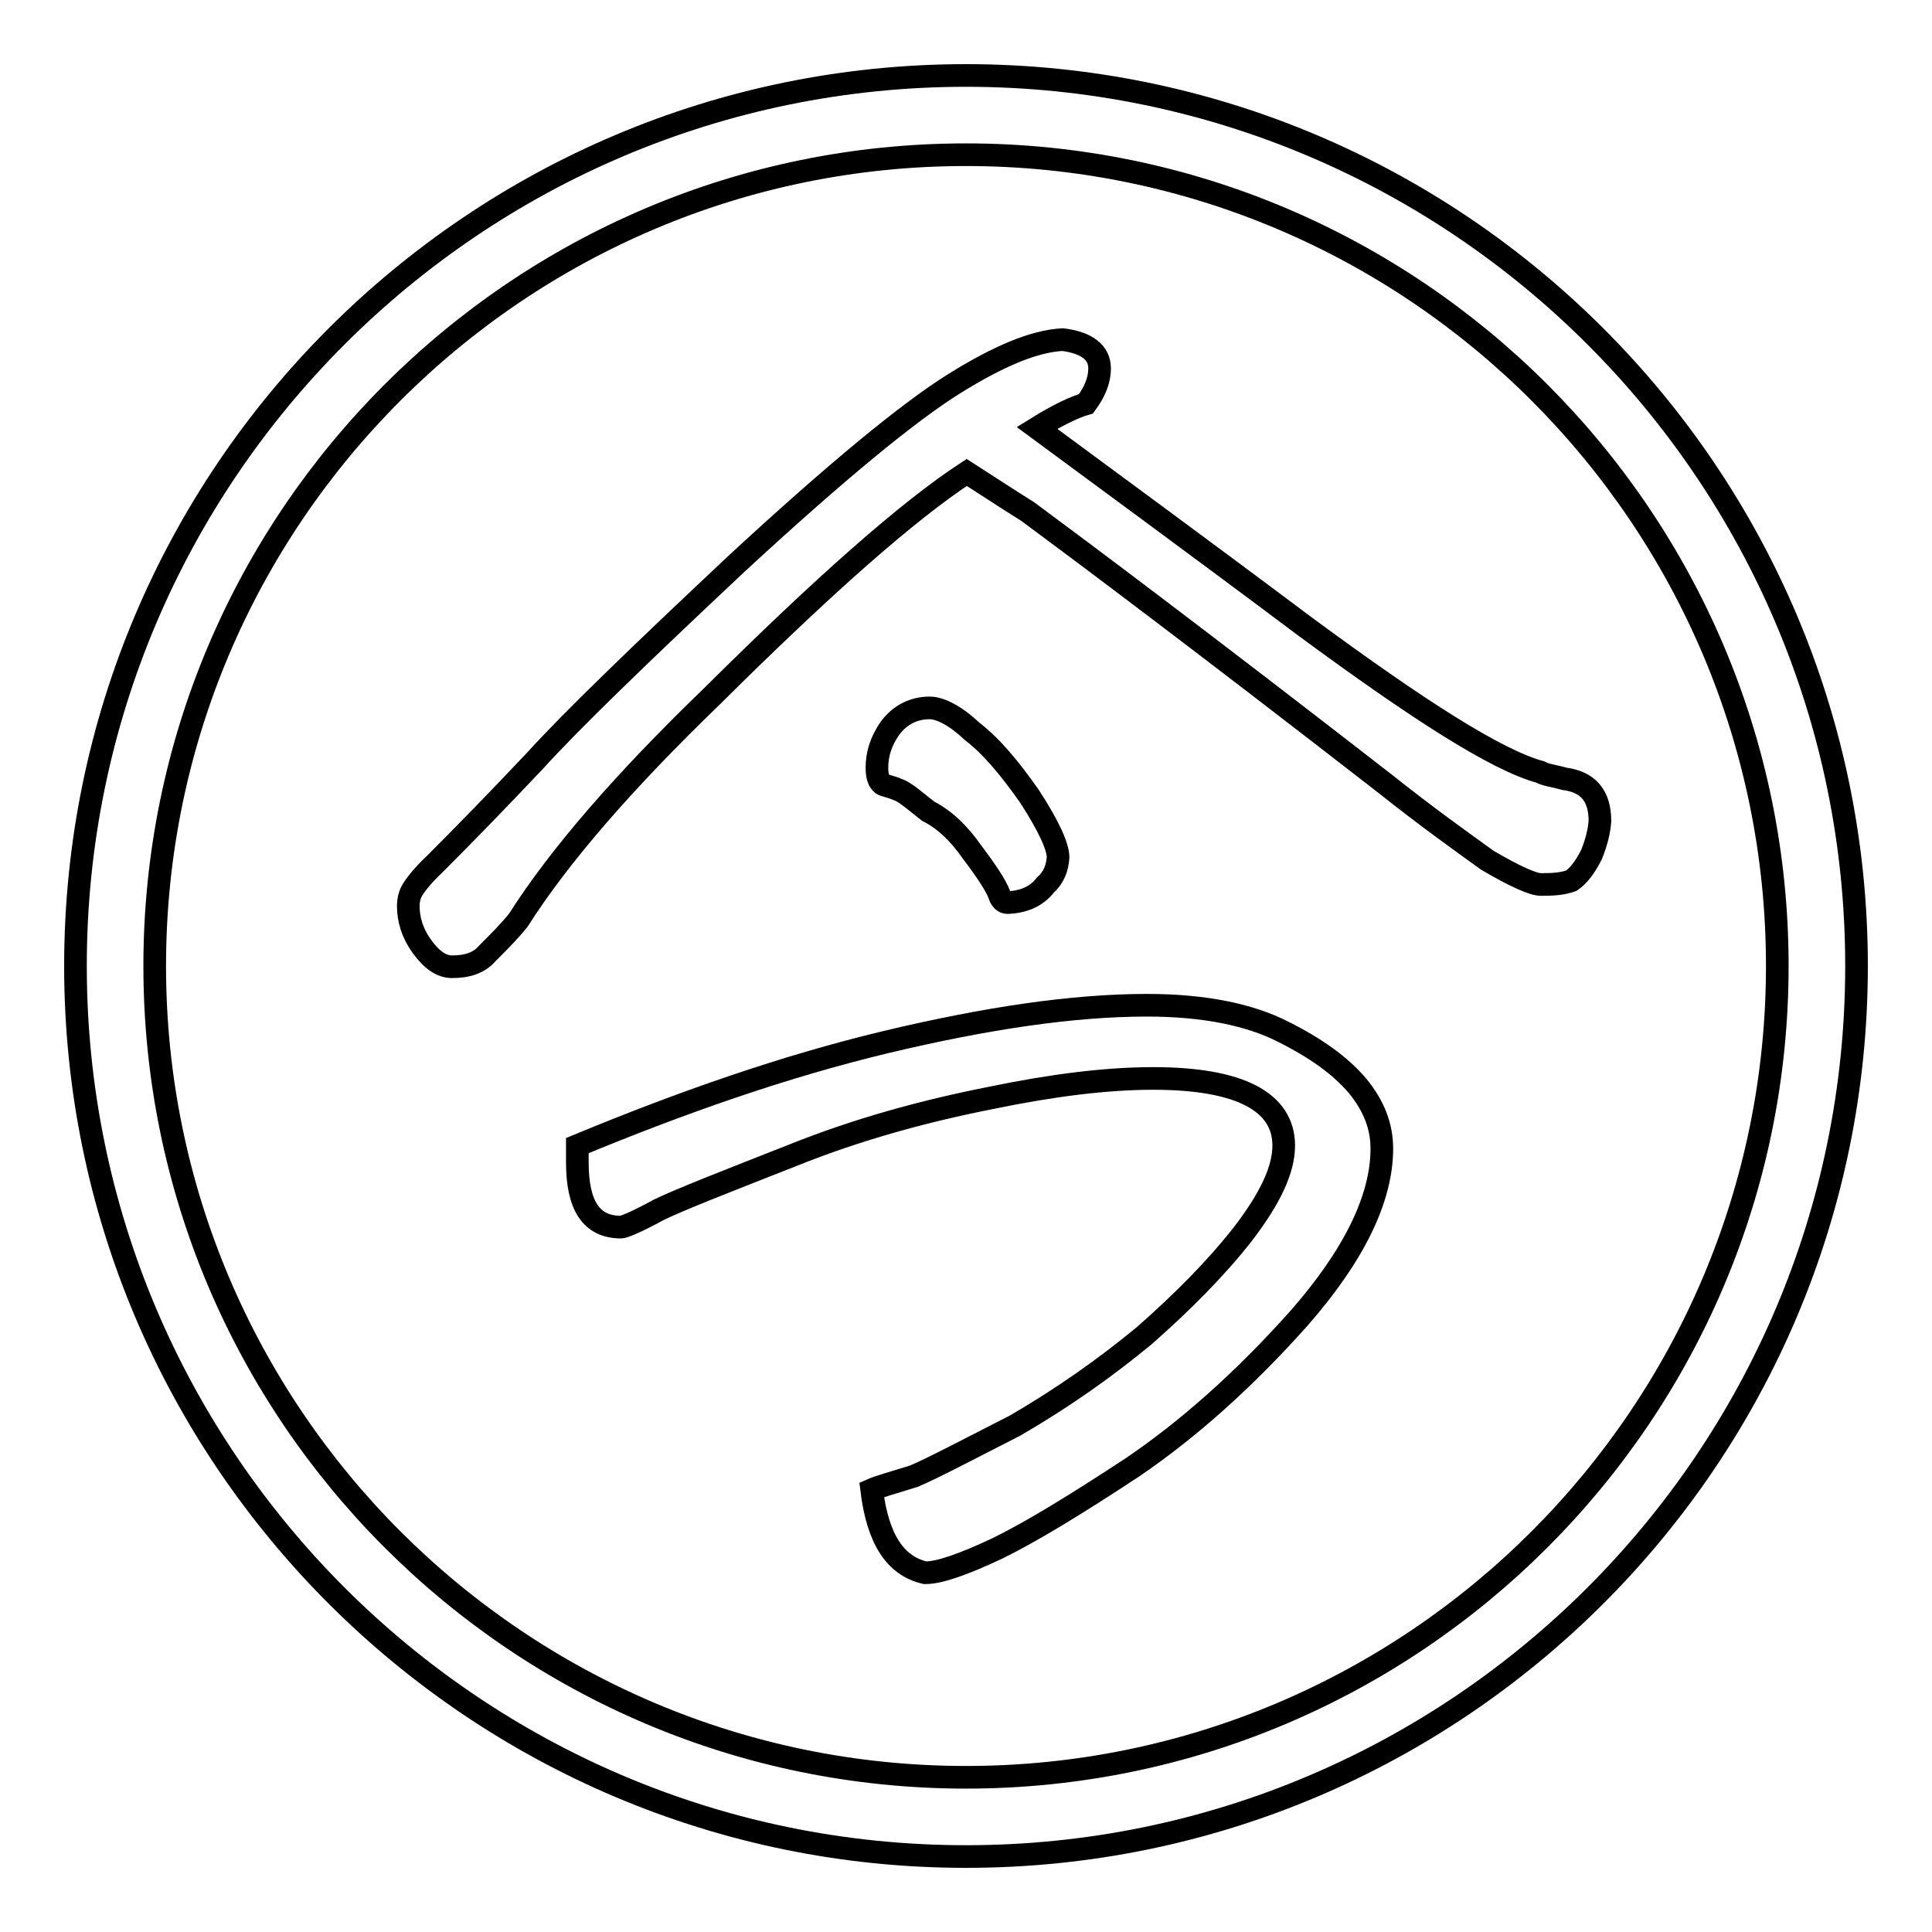
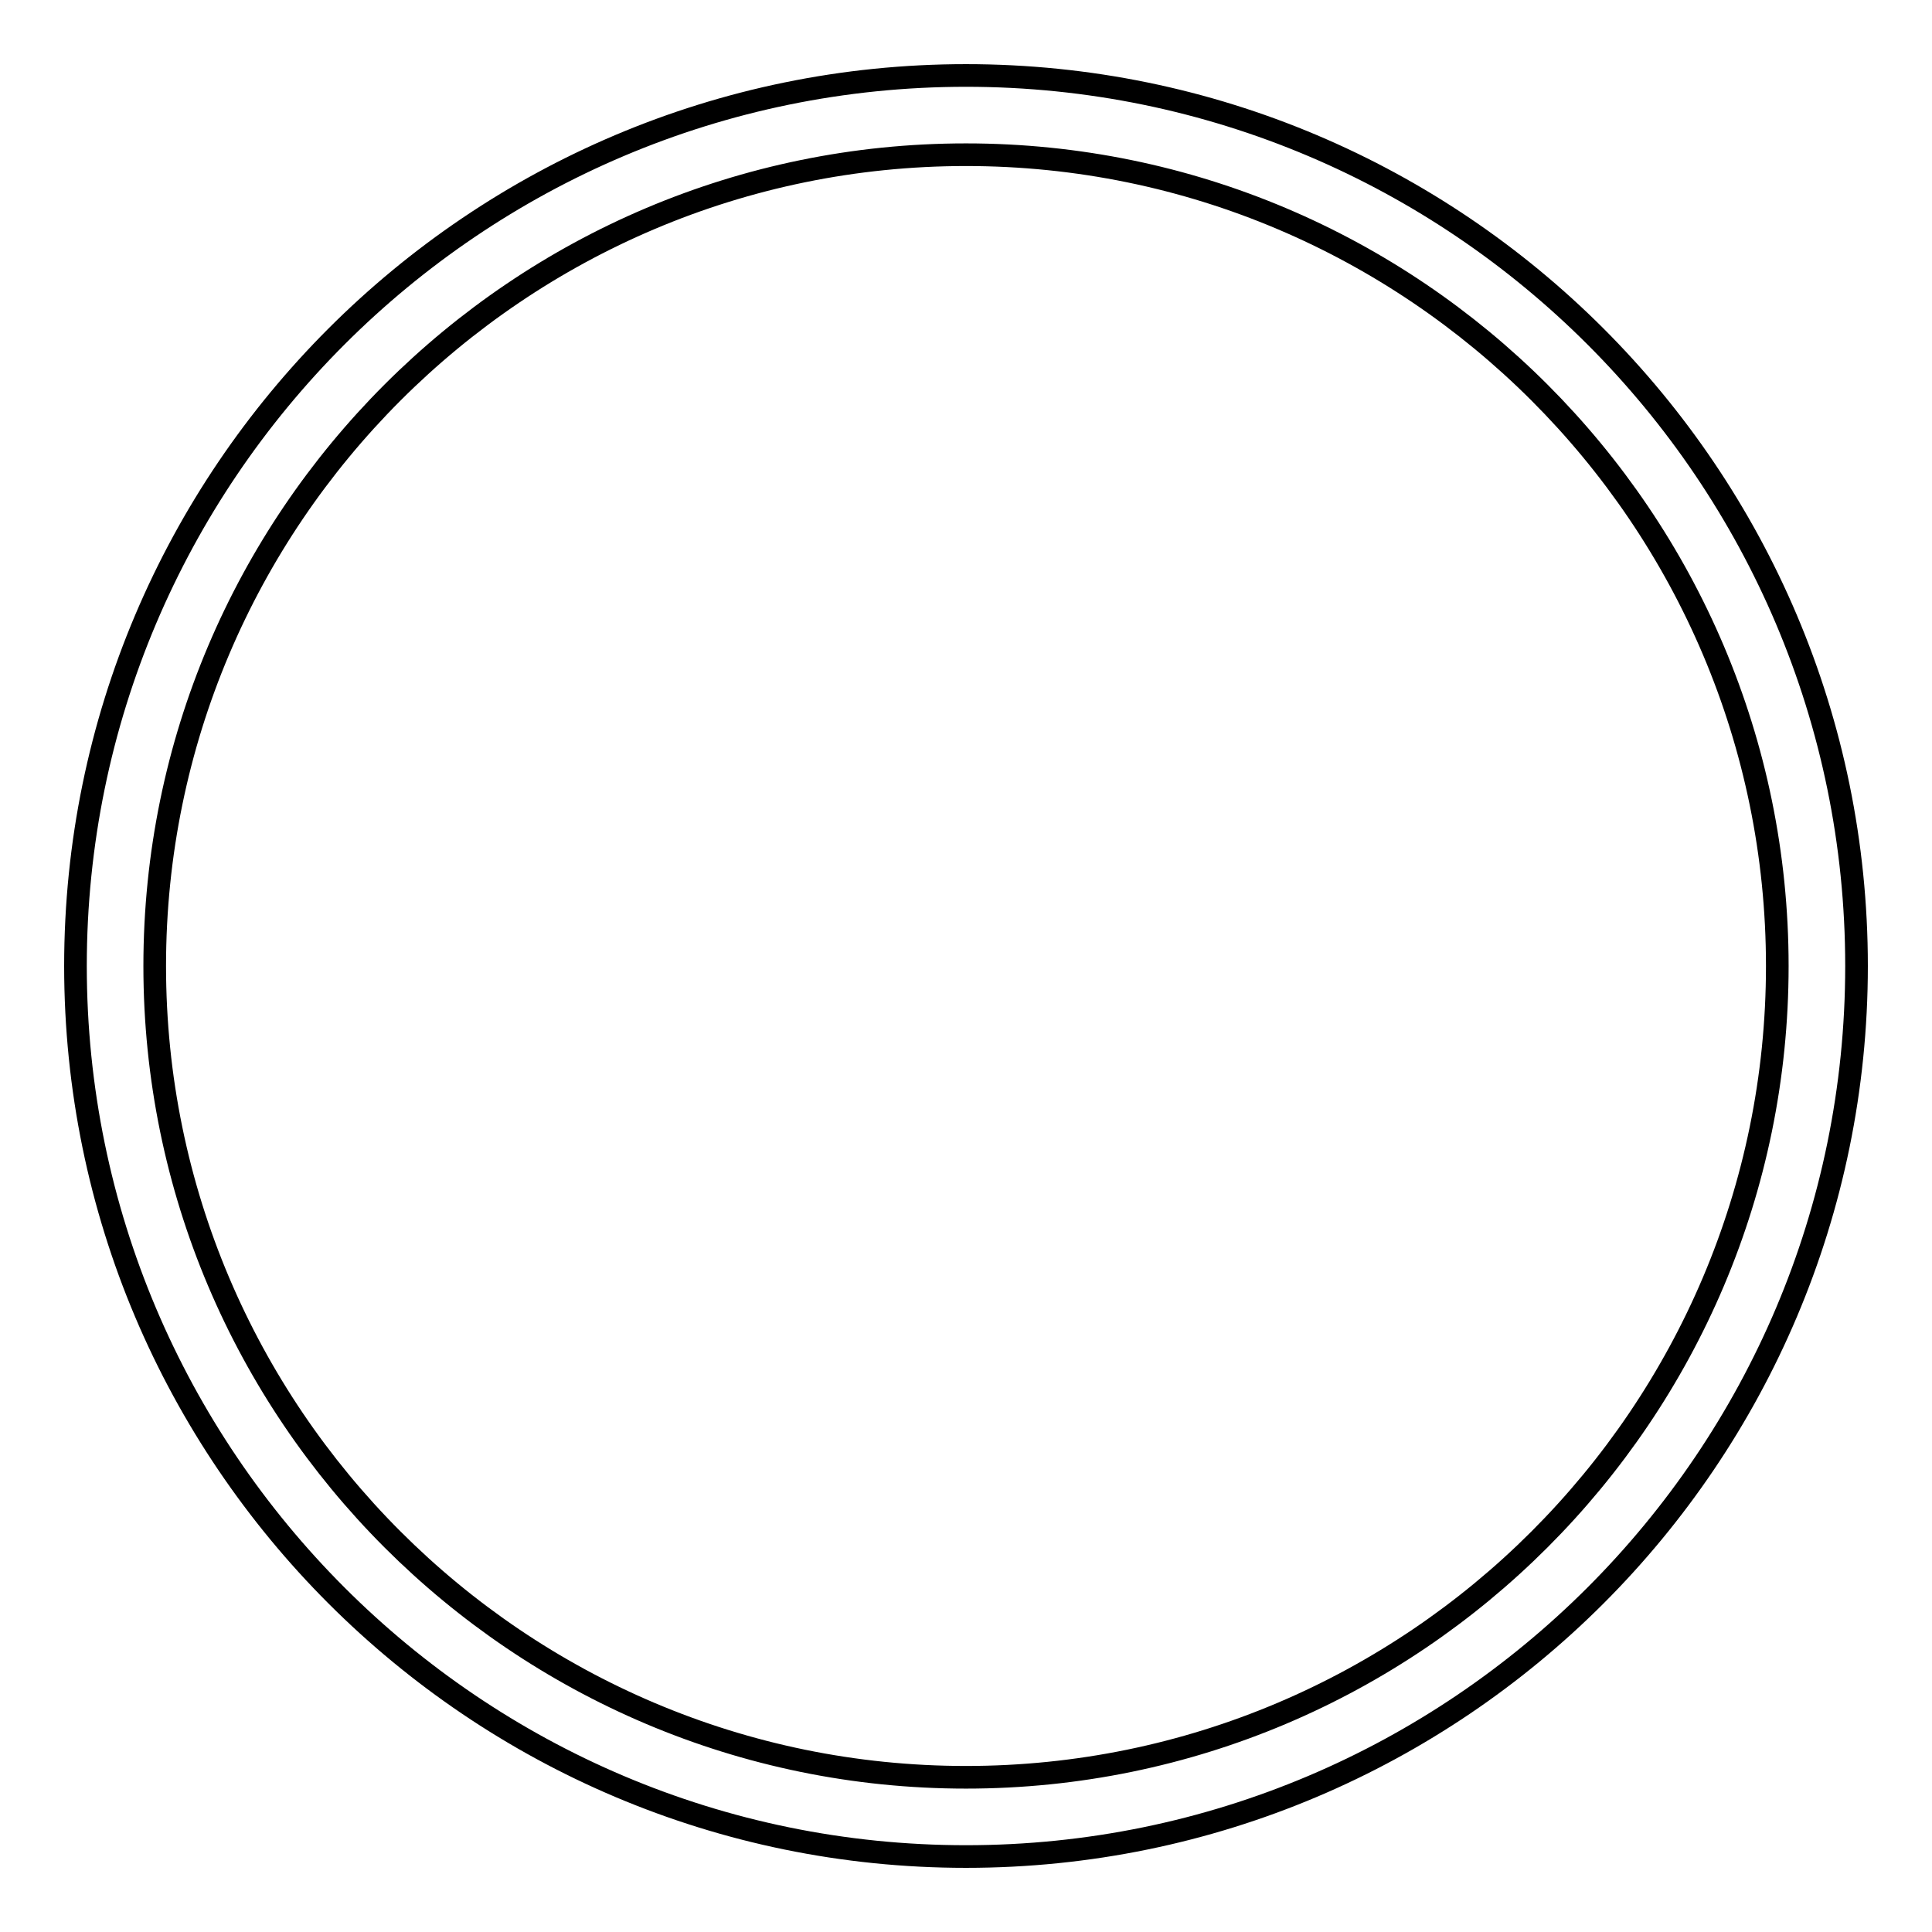
<svg xmlns="http://www.w3.org/2000/svg" version="1.1" x="0px" y="0px" viewBox="0 0 256 256" enable-background="new 0 0 256 256" xml:space="preserve">
  <g>
    <g>
      <path stroke-width="3" fill-opacity="0" stroke="#000000" d="M128,246c-65.1,0-118-52.9-118-118C10,62.9,62.9,10,128,10c65.1,0,118,52.9,118,118C246,193.1,193.1,246,128,246z M128,20.5C68.7,20.5,20.5,68.7,20.5,128S68.7,235.5,128,235.5S235.5,187.3,235.5,128S187.3,20.5,128,20.5z" />
-       <path stroke-width="3" fill-opacity="0" stroke="#000000" d="M94.3,92.3c-11.6,11.2-20.2,21.1-25.6,29.6c-1.1,1.4-2.6,2.9-4.1,4.4c-1.1,1.3-2.7,1.8-4.7,1.8c-1.4,0-2.7-0.9-4-2.7c-1.3-1.8-1.8-3.6-1.8-5.4c0-0.5,0.1-1.3,0.5-2c0.4-0.7,1.4-2,3.1-3.6c3.6-3.6,8-8.1,13.1-13.5c4.9-5.4,13.9-14.1,26.9-26.3c13.1-12.1,22.7-20,28.8-23.8c5.8-3.6,10.5-5.6,14.3-5.8c3.2,0.4,4.9,1.7,4.9,3.8c0,1.7-0.7,3.2-1.8,4.7c-1.4,0.4-3.6,1.4-6.5,3.2c9.2,6.8,21.1,15.5,35.5,26.3c15.2,11.2,25.4,17.7,31.2,19.3c0.7,0.4,1.8,0.5,3.2,0.9c3.1,0.4,4.7,2.2,4.7,5.6c-0.1,1.4-0.5,2.9-1.1,4.4c-0.9,1.8-1.8,2.9-2.7,3.5c-1.1,0.4-2.3,0.5-4,0.5c-1.1,0-3.5-1.1-7.1-3.2c-3.6-2.6-8.1-5.8-13.5-10.1c-24.2-18.8-40.1-30.7-47.4-36.1c-3.2-2-5.9-3.8-8.1-5.2C120.3,67.7,109.1,77.6,94.3,92.3z M117.3,138.1c13.4-3.2,24.9-4.9,34.7-4.9c7.7,0,13.7,1.3,18,3.5c4.4,2.2,7.6,4.5,9.9,7.2c2.2,2.7,3.2,5.4,3.2,8.3c0,6.7-3.8,14.3-11,22.5c-7.4,8.3-14.8,14.8-22,19.7c-7.6,5-13.5,8.6-18,10.8c-4.7,2.2-7.7,3.2-9.5,3.2c-4-0.9-6.3-4.5-7.1-11c0.9-0.4,2.7-0.9,5.6-1.8c2.6-1.1,7.1-3.5,13.4-6.7c6.2-3.6,11.9-7.6,17.1-11.9c5-4.4,9.5-8.9,13.1-13.5c3.6-4.7,5.4-8.5,5.4-11.7c0-5.8-5.8-8.9-17.3-8.9c-6.2,0-13.4,0.9-21.6,2.6c-8.6,1.7-17.5,4.1-26.2,7.6c-8.9,3.5-14.8,5.8-17.7,7.2c-3.1,1.7-4.7,2.3-5,2.3c-4,0-5.8-2.9-5.8-8.6v-2.2C90.5,146,104,141.3,117.3,138.1z M138.5,117.3c-1.1,1.4-2.7,2.2-5,2.3c-0.5,0-0.9-0.4-1.1-1.1c-0.4-1.1-1.7-3.1-3.6-5.6c-1.8-2.6-3.8-4.4-5.8-5.4c-1.8-1.4-3.1-2.6-4.1-2.9c-0.9-0.4-1.7-0.5-2-0.7c-0.5-0.4-0.7-1.1-0.7-2.2c0-1.7,0.5-3.5,1.8-5.3c1.3-1.7,3.1-2.6,5.2-2.6c1.4,0,3.5,1.1,5.6,3.1c2.6,2,5,4.9,7.6,8.6c2.6,4,3.8,6.7,3.8,8.1C140.1,115.1,139.6,116.3,138.5,117.3z" />
    </g>
  </g>
</svg>